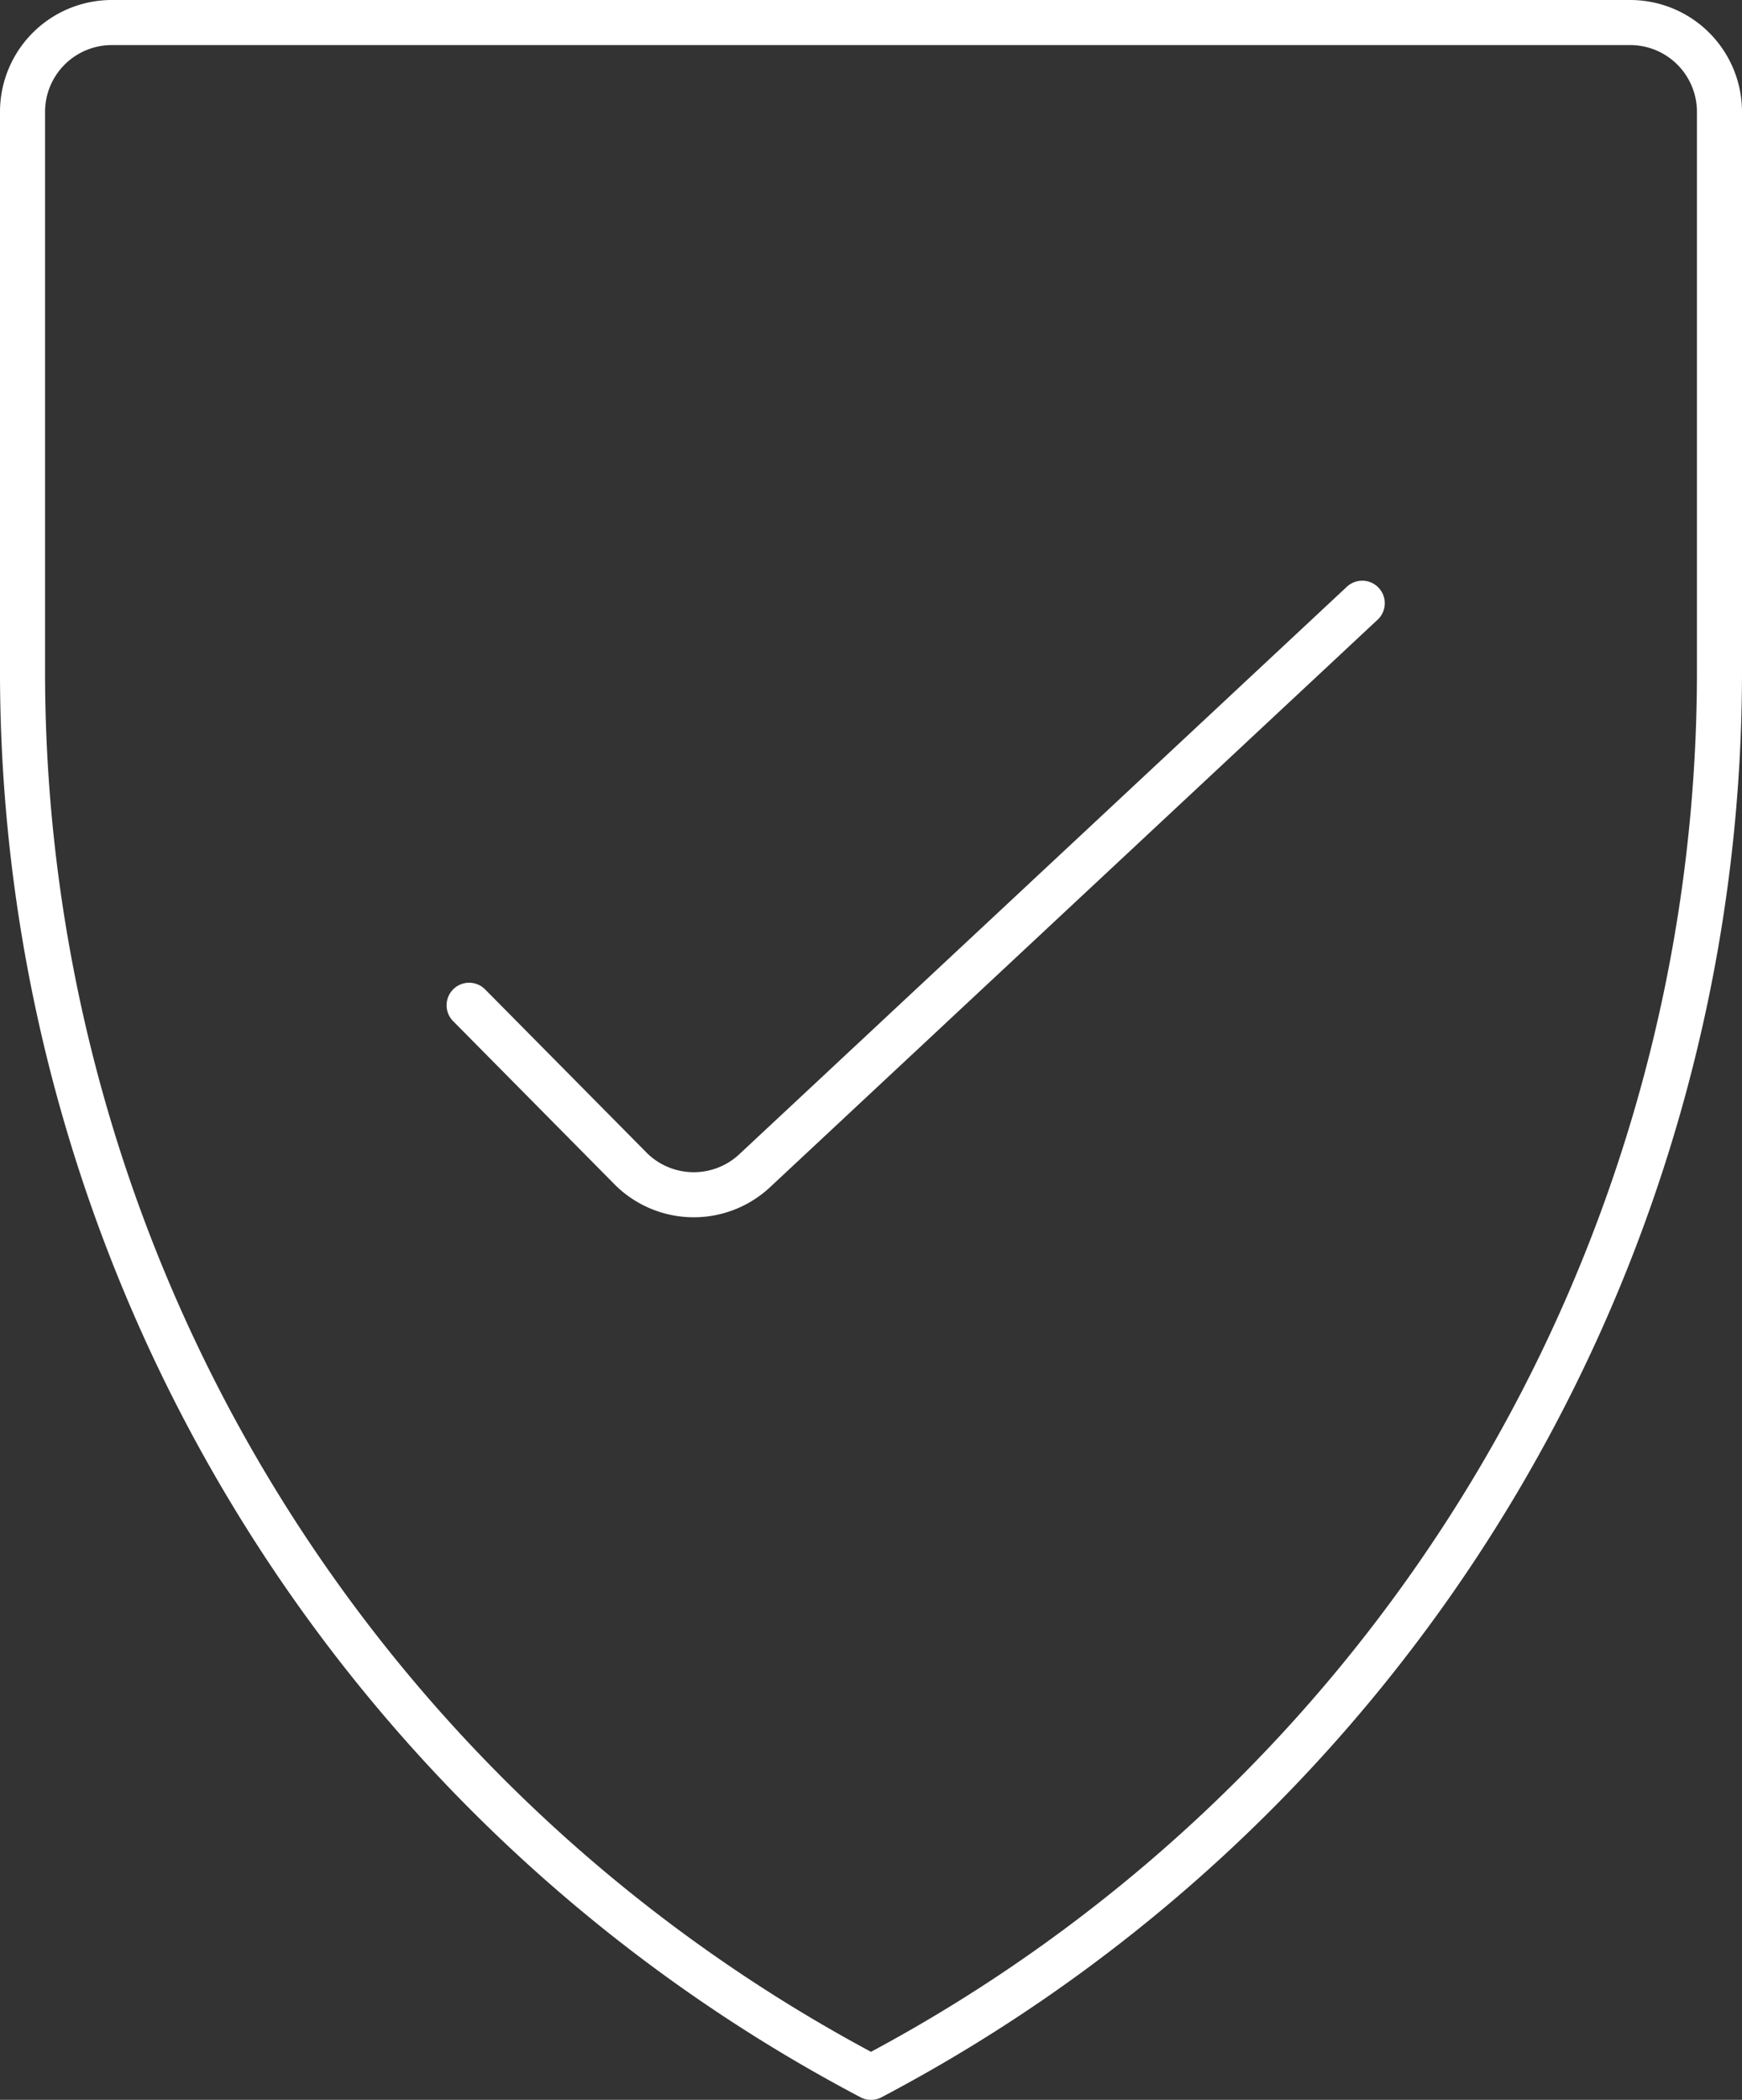
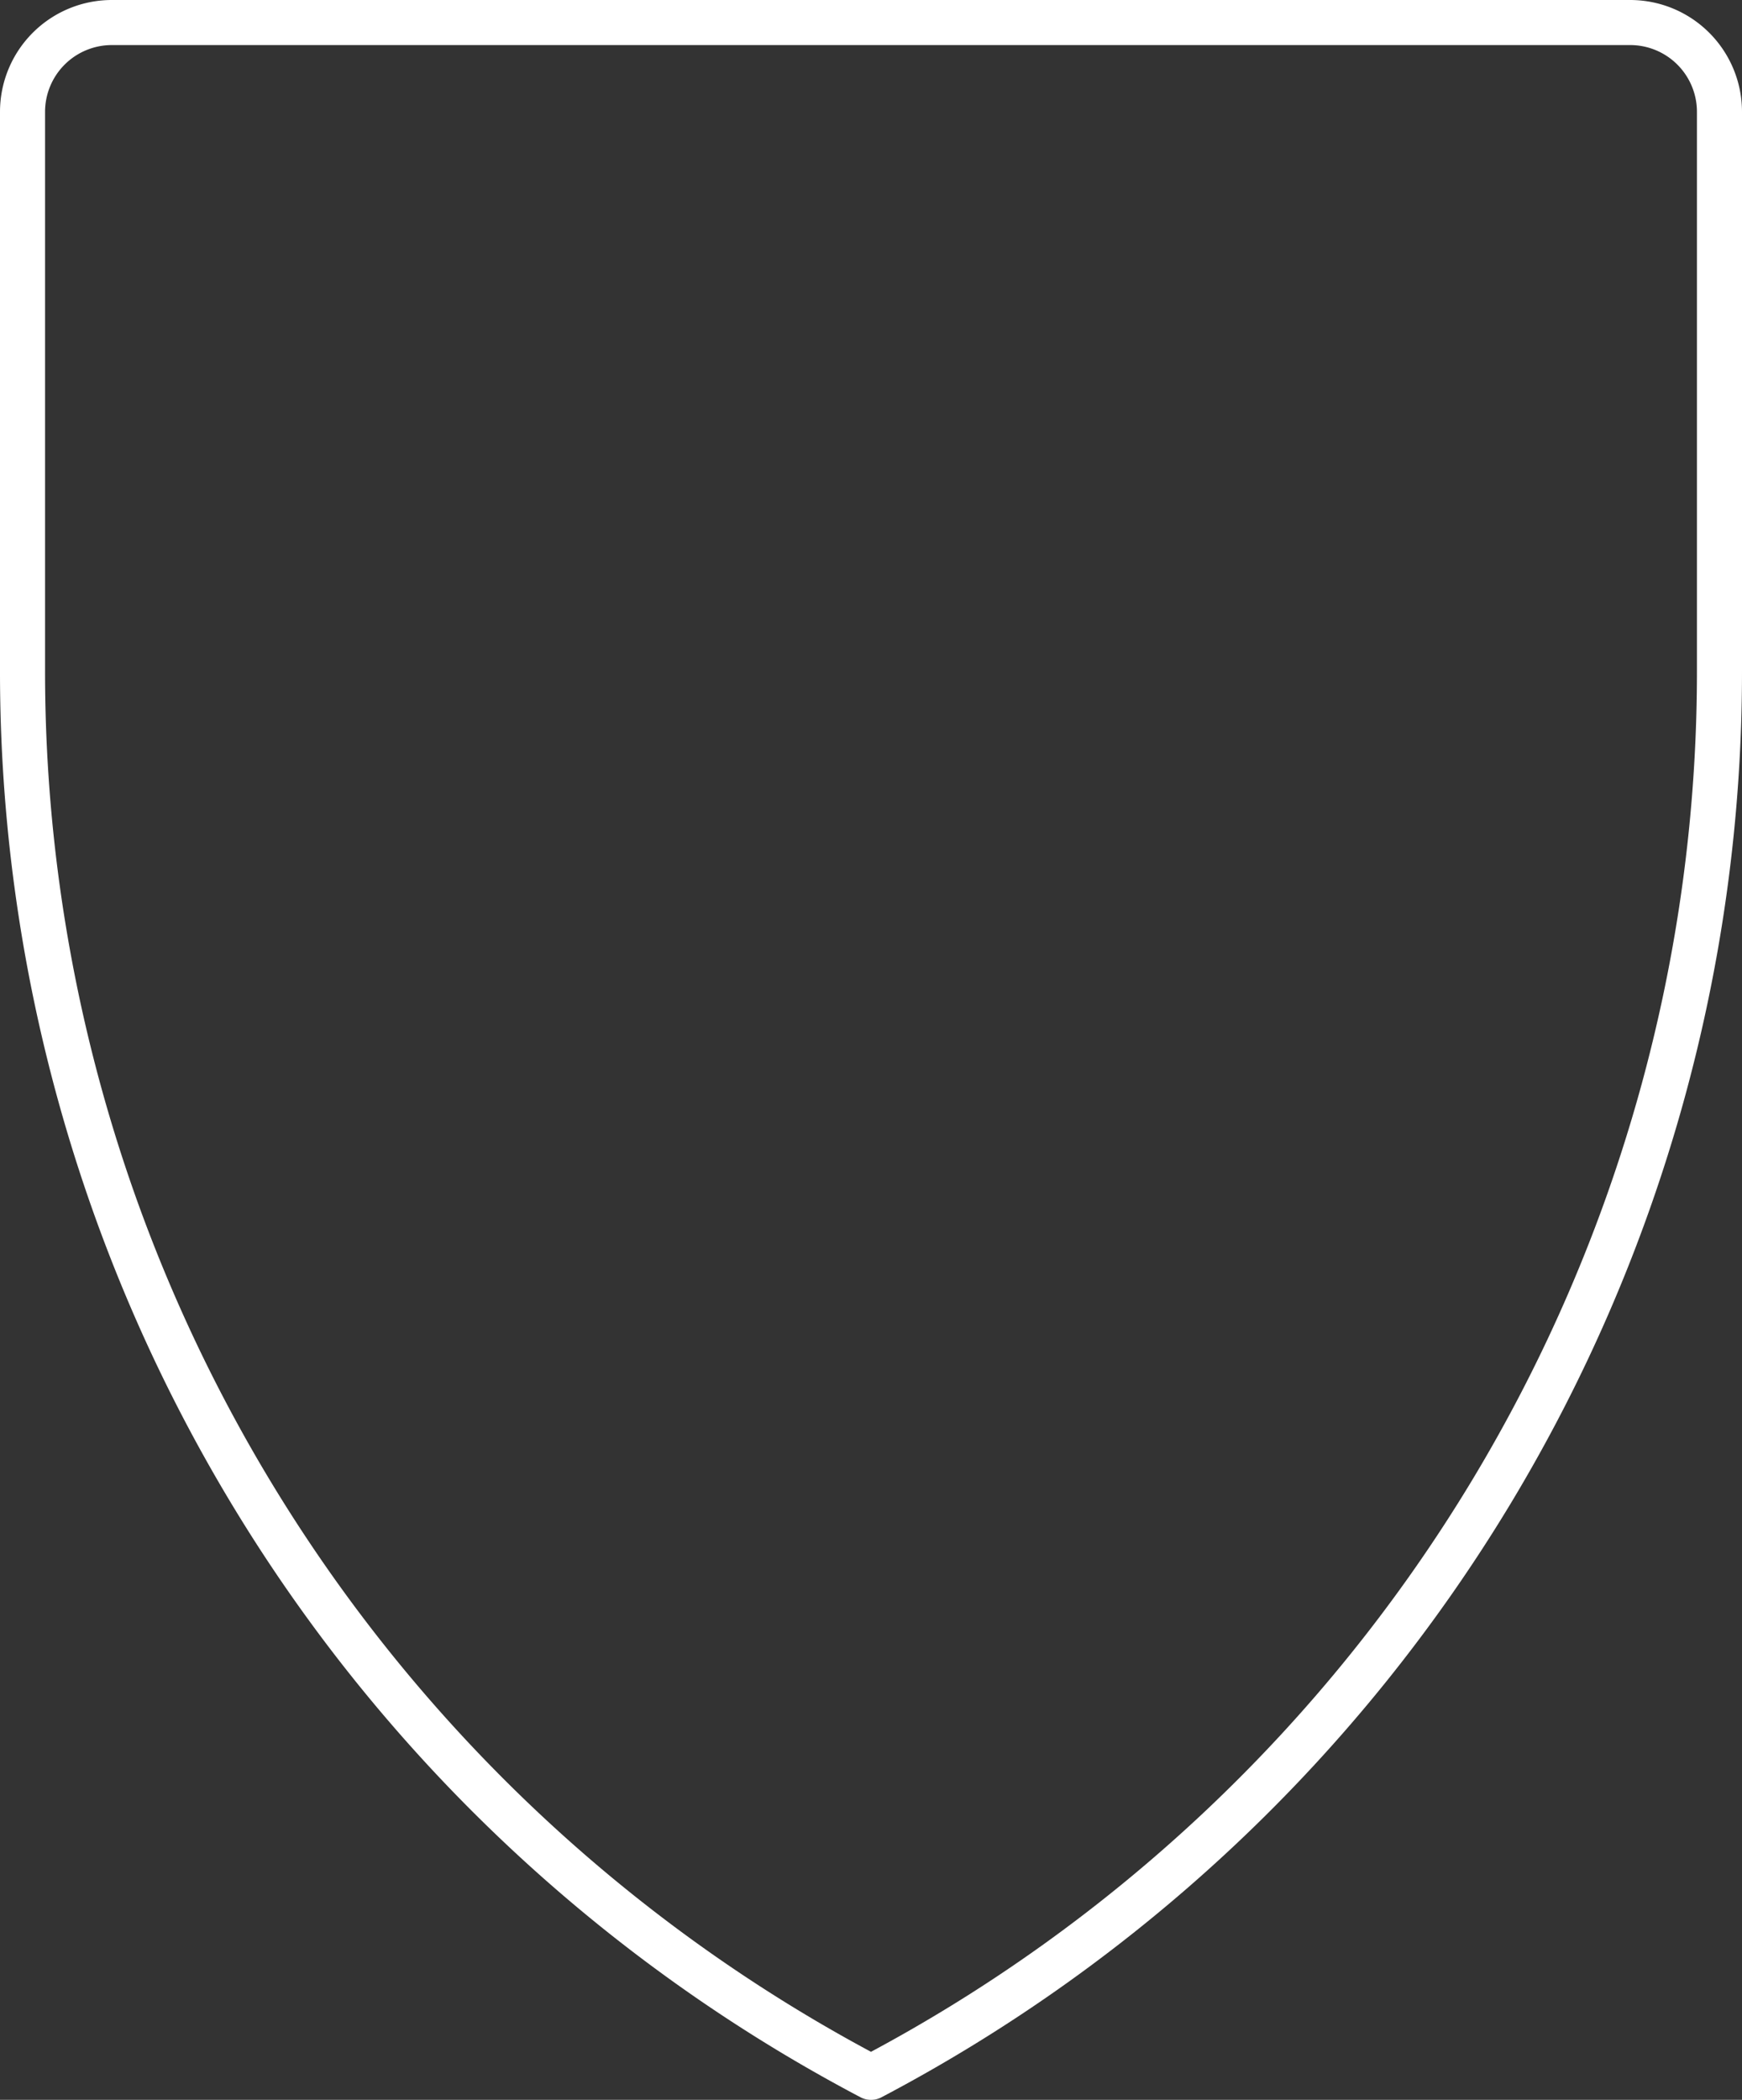
<svg xmlns="http://www.w3.org/2000/svg" width="38.66" height="46.589" viewBox="0 0 38.66 46.589">
  <rect x="0" y="0" width="38.66" height="46.589" fill="#333333" stroke="none" />
  <g id="check-shield" transform="translate(-2 0)">
-     <path id="Pfad_865" data-name="Pfad 865" d="M27.321,7,13.863,19.567a1.982,1.982,0,0,1-2.755,0L7.5,15.92" transform="translate(4.911 6.384)" fill="none" stroke="#fff" stroke-linecap="round" stroke-linejoin="round" stroke-width="1" />
    <path id="Pfad_866" data-name="Pfad 866" d="M2.5,2.482A1.982,1.982,0,0,1,4.482.5h33.7A1.982,1.982,0,0,1,40.16,2.482V14.89a35.242,35.242,0,0,1-18.83,31.2A35.242,35.242,0,0,1,2.5,14.89Z" transform="translate(0 0)" fill="none" stroke="#fff" stroke-linecap="round" stroke-linejoin="round" stroke-width="1" />
  </g>
</svg>